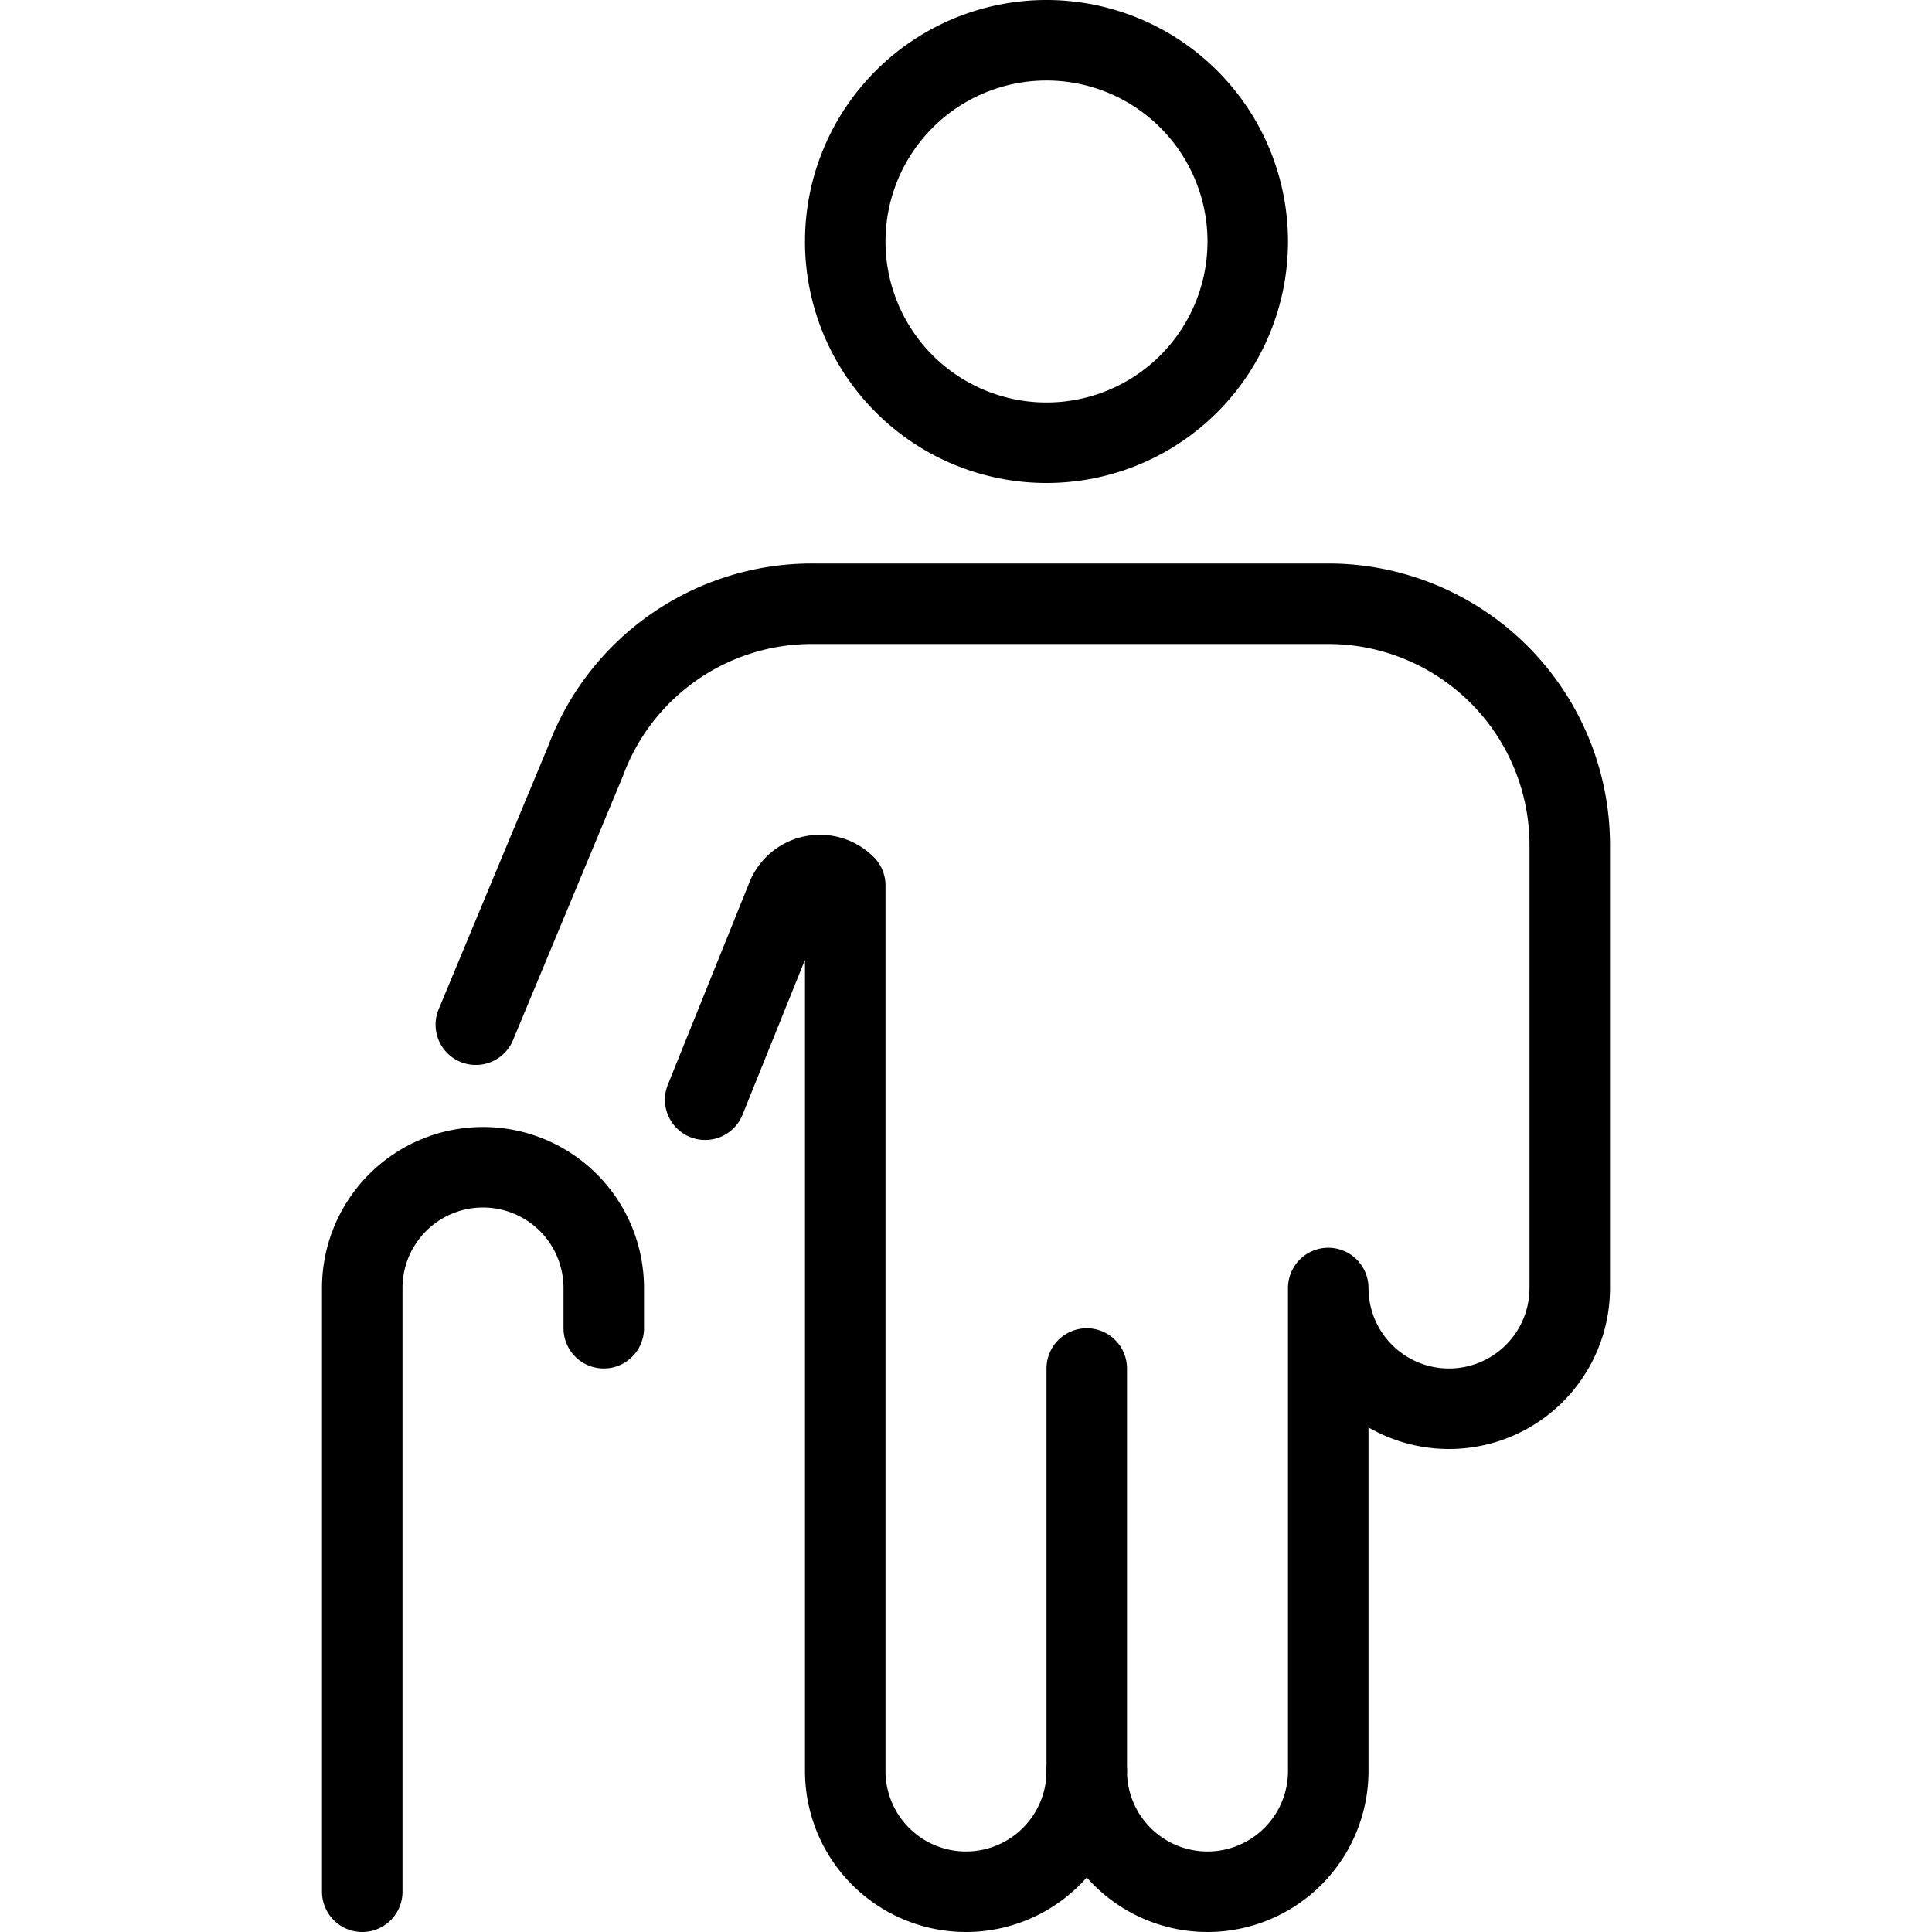
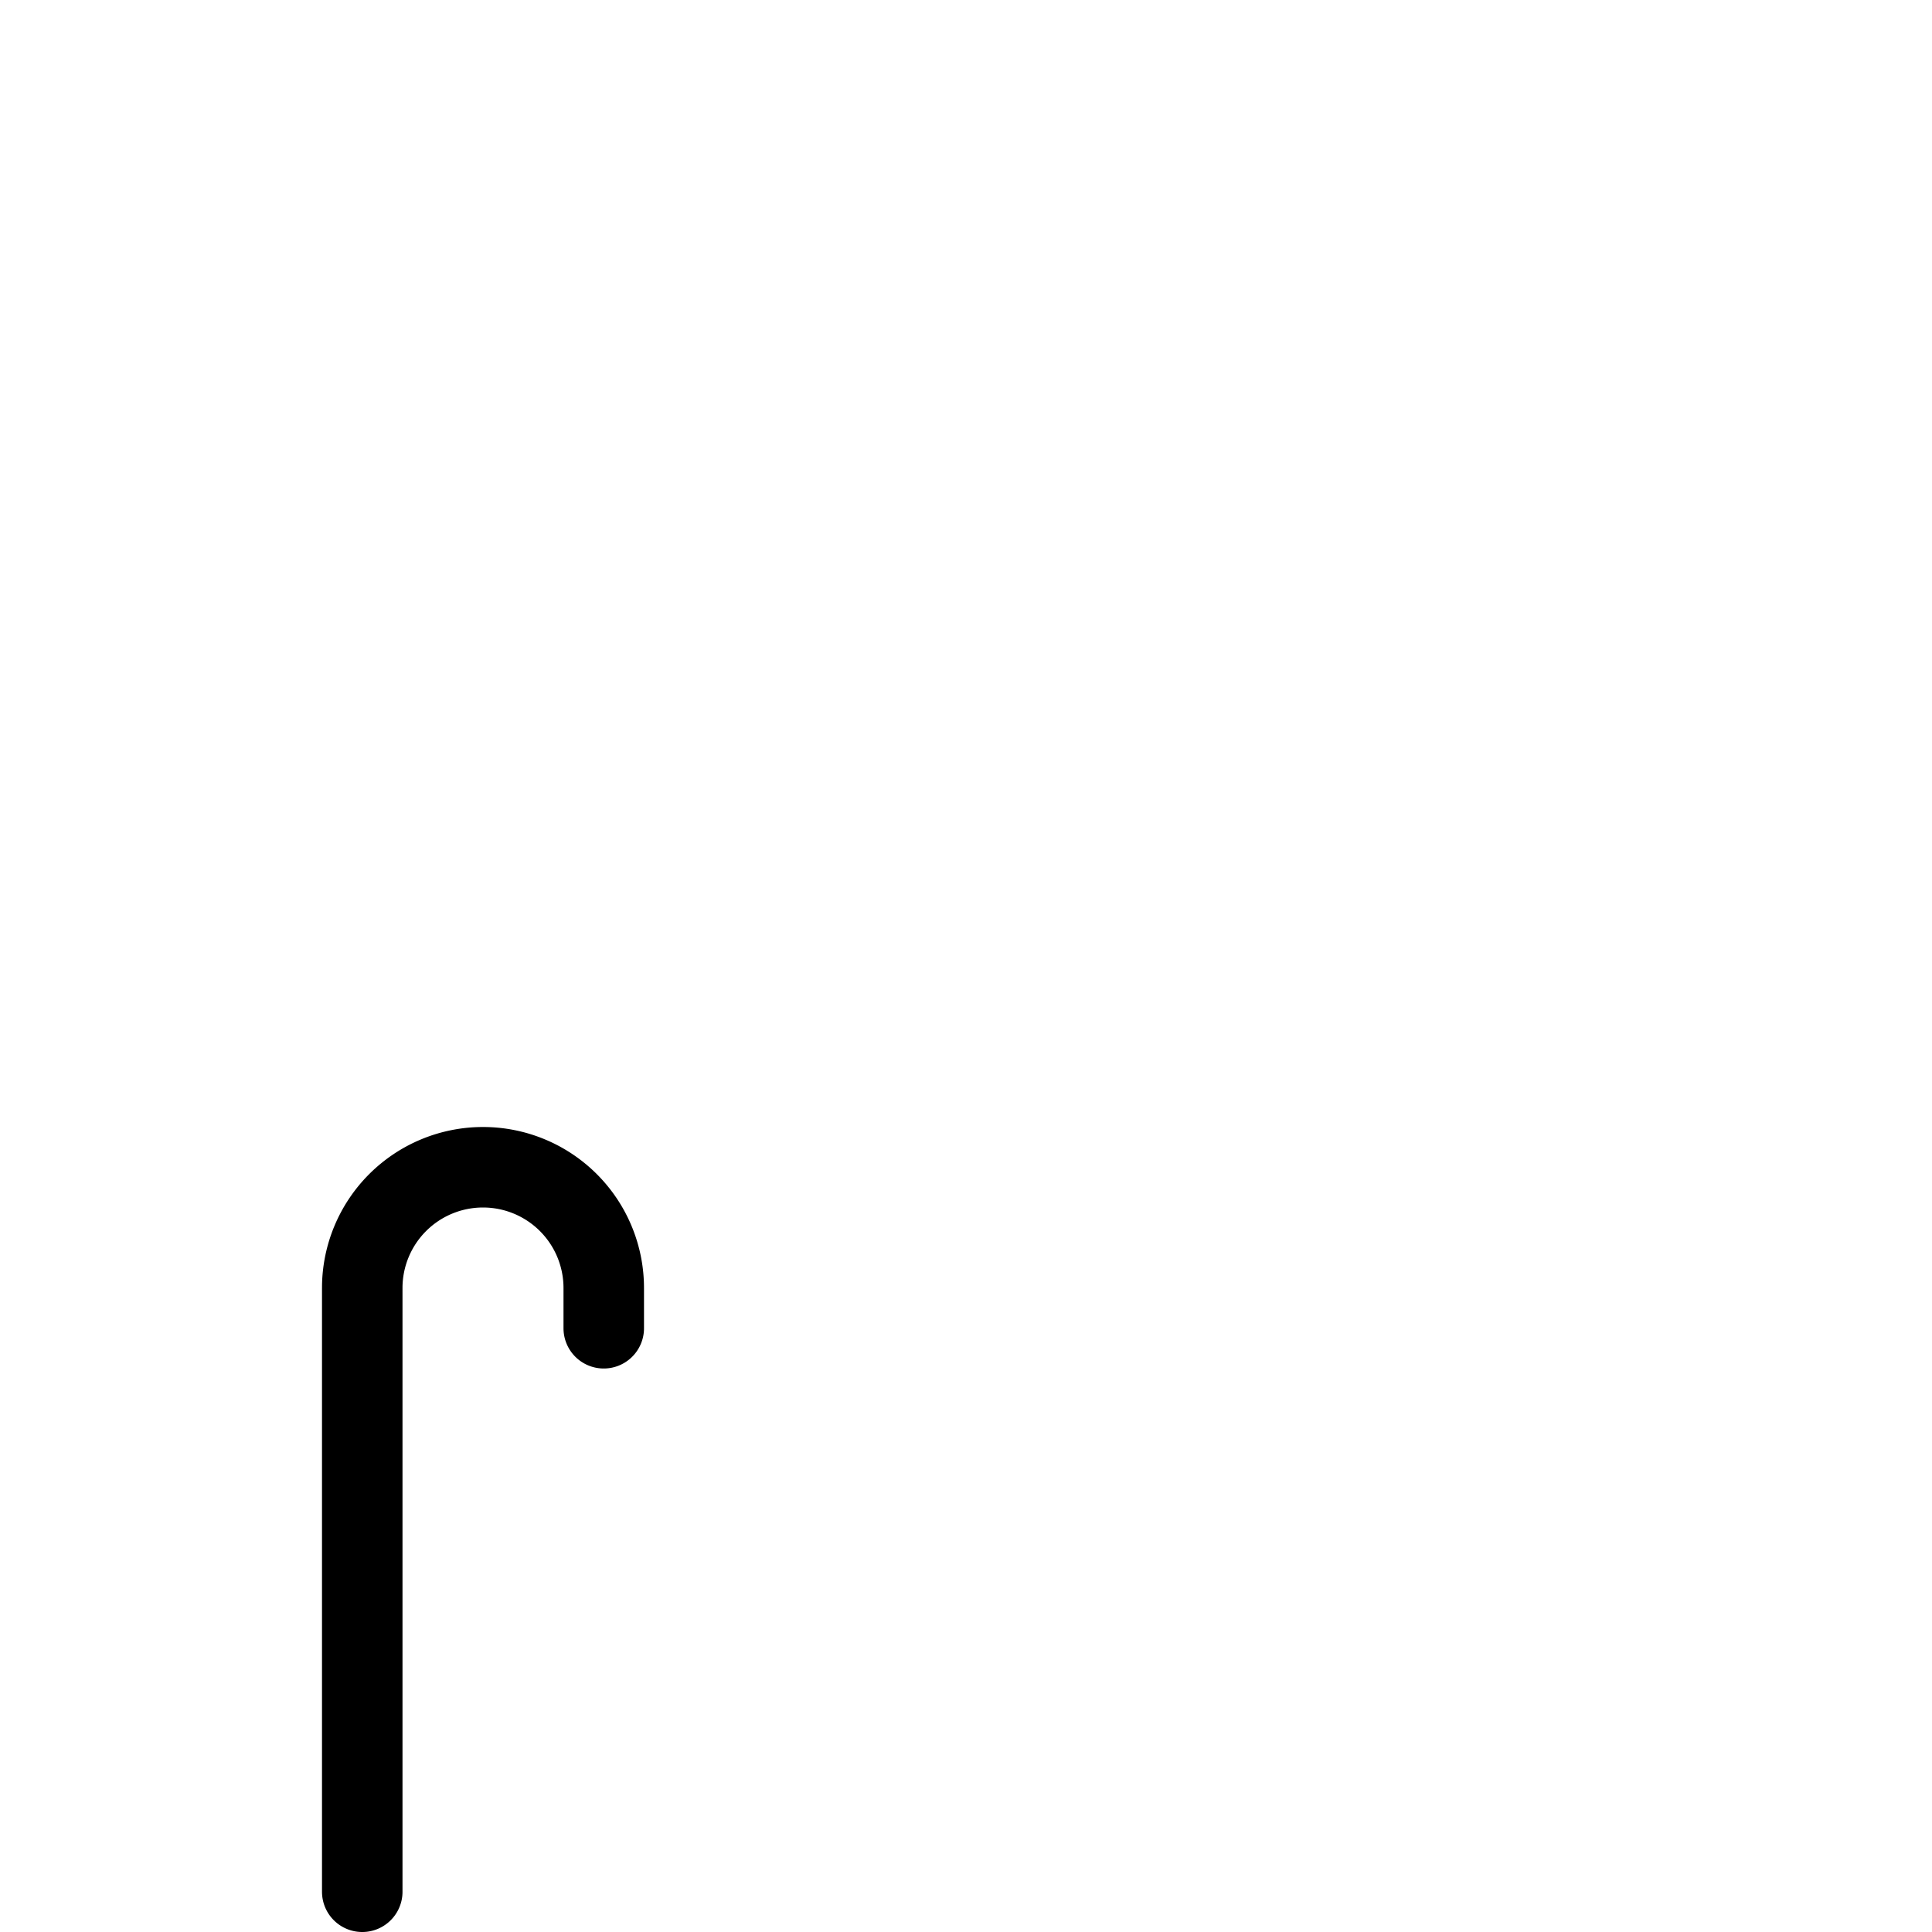
<svg xmlns="http://www.w3.org/2000/svg" viewBox="0 0 24 24">
  <g transform="matrix(1,0,0,1,0,0)">
-     <path d="M10.500 3.000 A2.500 2.500 0 1 0 15.500 3.000 A2.500 2.500 0 1 0 10.500 3.000 Z" fill="none" stroke="#000000" stroke-linecap="round" stroke-linejoin="round" />
-     <path d="M13.5 22L13.5 17" fill="none" stroke="#000000" stroke-linecap="round" stroke-linejoin="round" />
-     <path d="M8.76,13.661l1.006-2.495A.445.445,0,0,1,10.5,11V22a1.5,1.5,0,0,0,3,0,1.5,1.5,0,0,0,3,0V16a1.5,1.5,0,1,0,3,0V10.5a3,3,0,0,0-3-3H10.086A3,3,0,0,0,7.274,9.454L5.911,12.729" fill="none" stroke="#000000" stroke-linecap="round" stroke-linejoin="round" />
    <path d="M4.5,23.5V16A1.5,1.5,0,0,1,6,14.5H6A1.5,1.5,0,0,1,7.5,16v.5" fill="none" stroke="#000000" stroke-linecap="round" stroke-linejoin="round" />
  </g>
</svg>